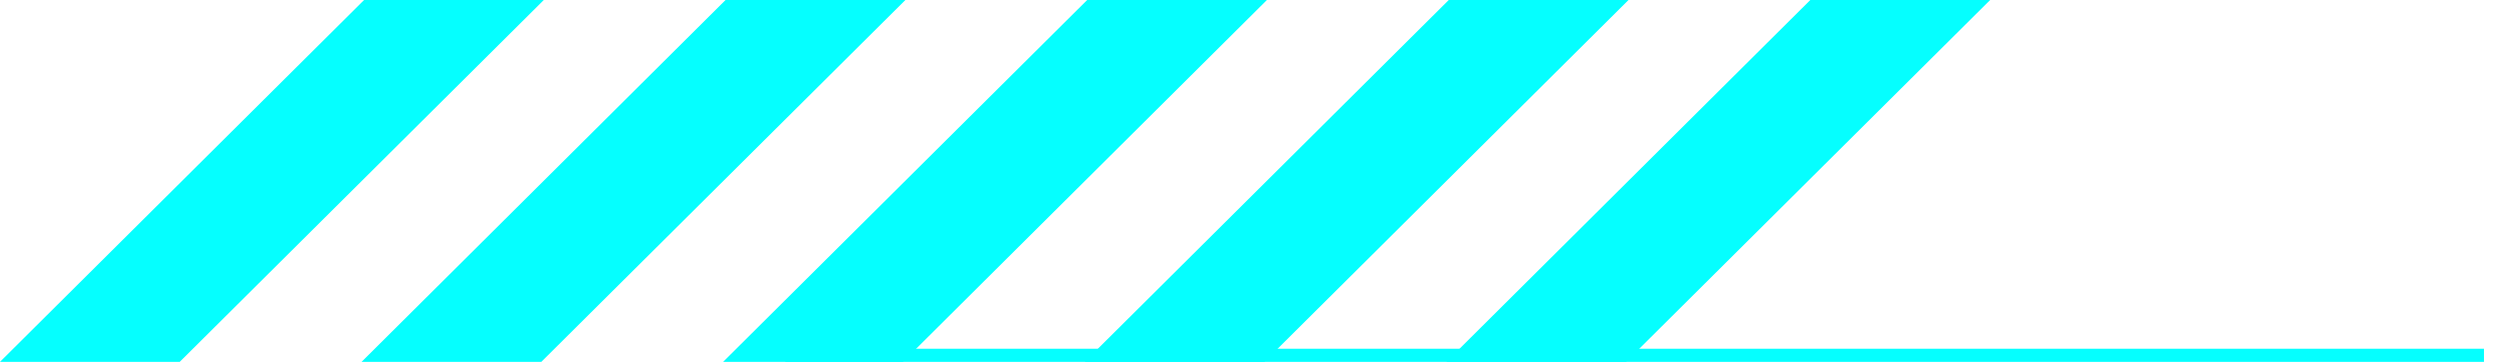
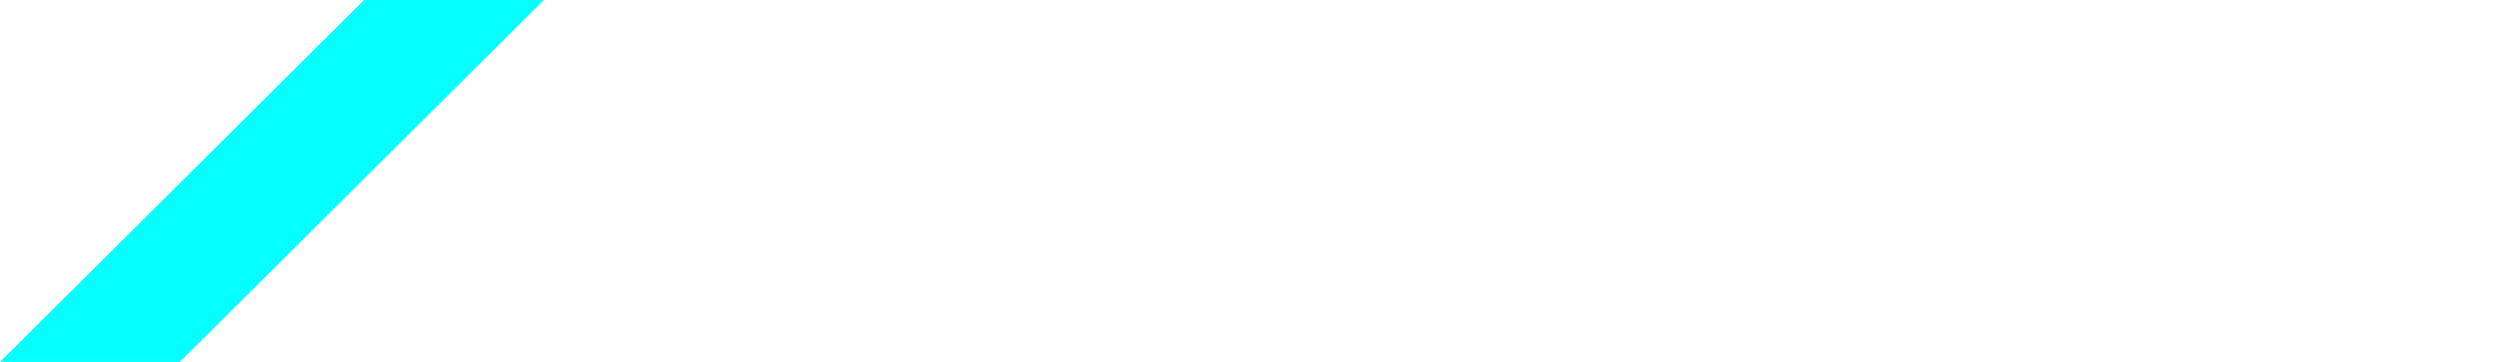
<svg xmlns="http://www.w3.org/2000/svg" width="152" height="22" viewBox="0 0 152 22" fill="none">
-   <path d="M110.067 0H121.001L98.865 22H87.938L110.067 0Z" fill="#05FFFF" />
-   <path d="M88.085 0H99.013L76.877 22H65.949L88.085 0Z" fill="#05FFFF" />
-   <path d="M66.101 0H77.028L54.899 22H43.965L66.101 0Z" fill="#05FFFF" />
-   <path d="M44.114 0H55.048L32.912 22H21.984L44.114 0Z" fill="#05FFFF" />
  <path d="M22.136 0H33.063L10.928 22H0L22.136 0Z" fill="#05FFFF" />
-   <line x1="47.746" y1="21.602" x2="151.026" y2="21.602" stroke="#05FFFF" stroke-width="0.795" stroke-miterlimit="10" />
</svg>